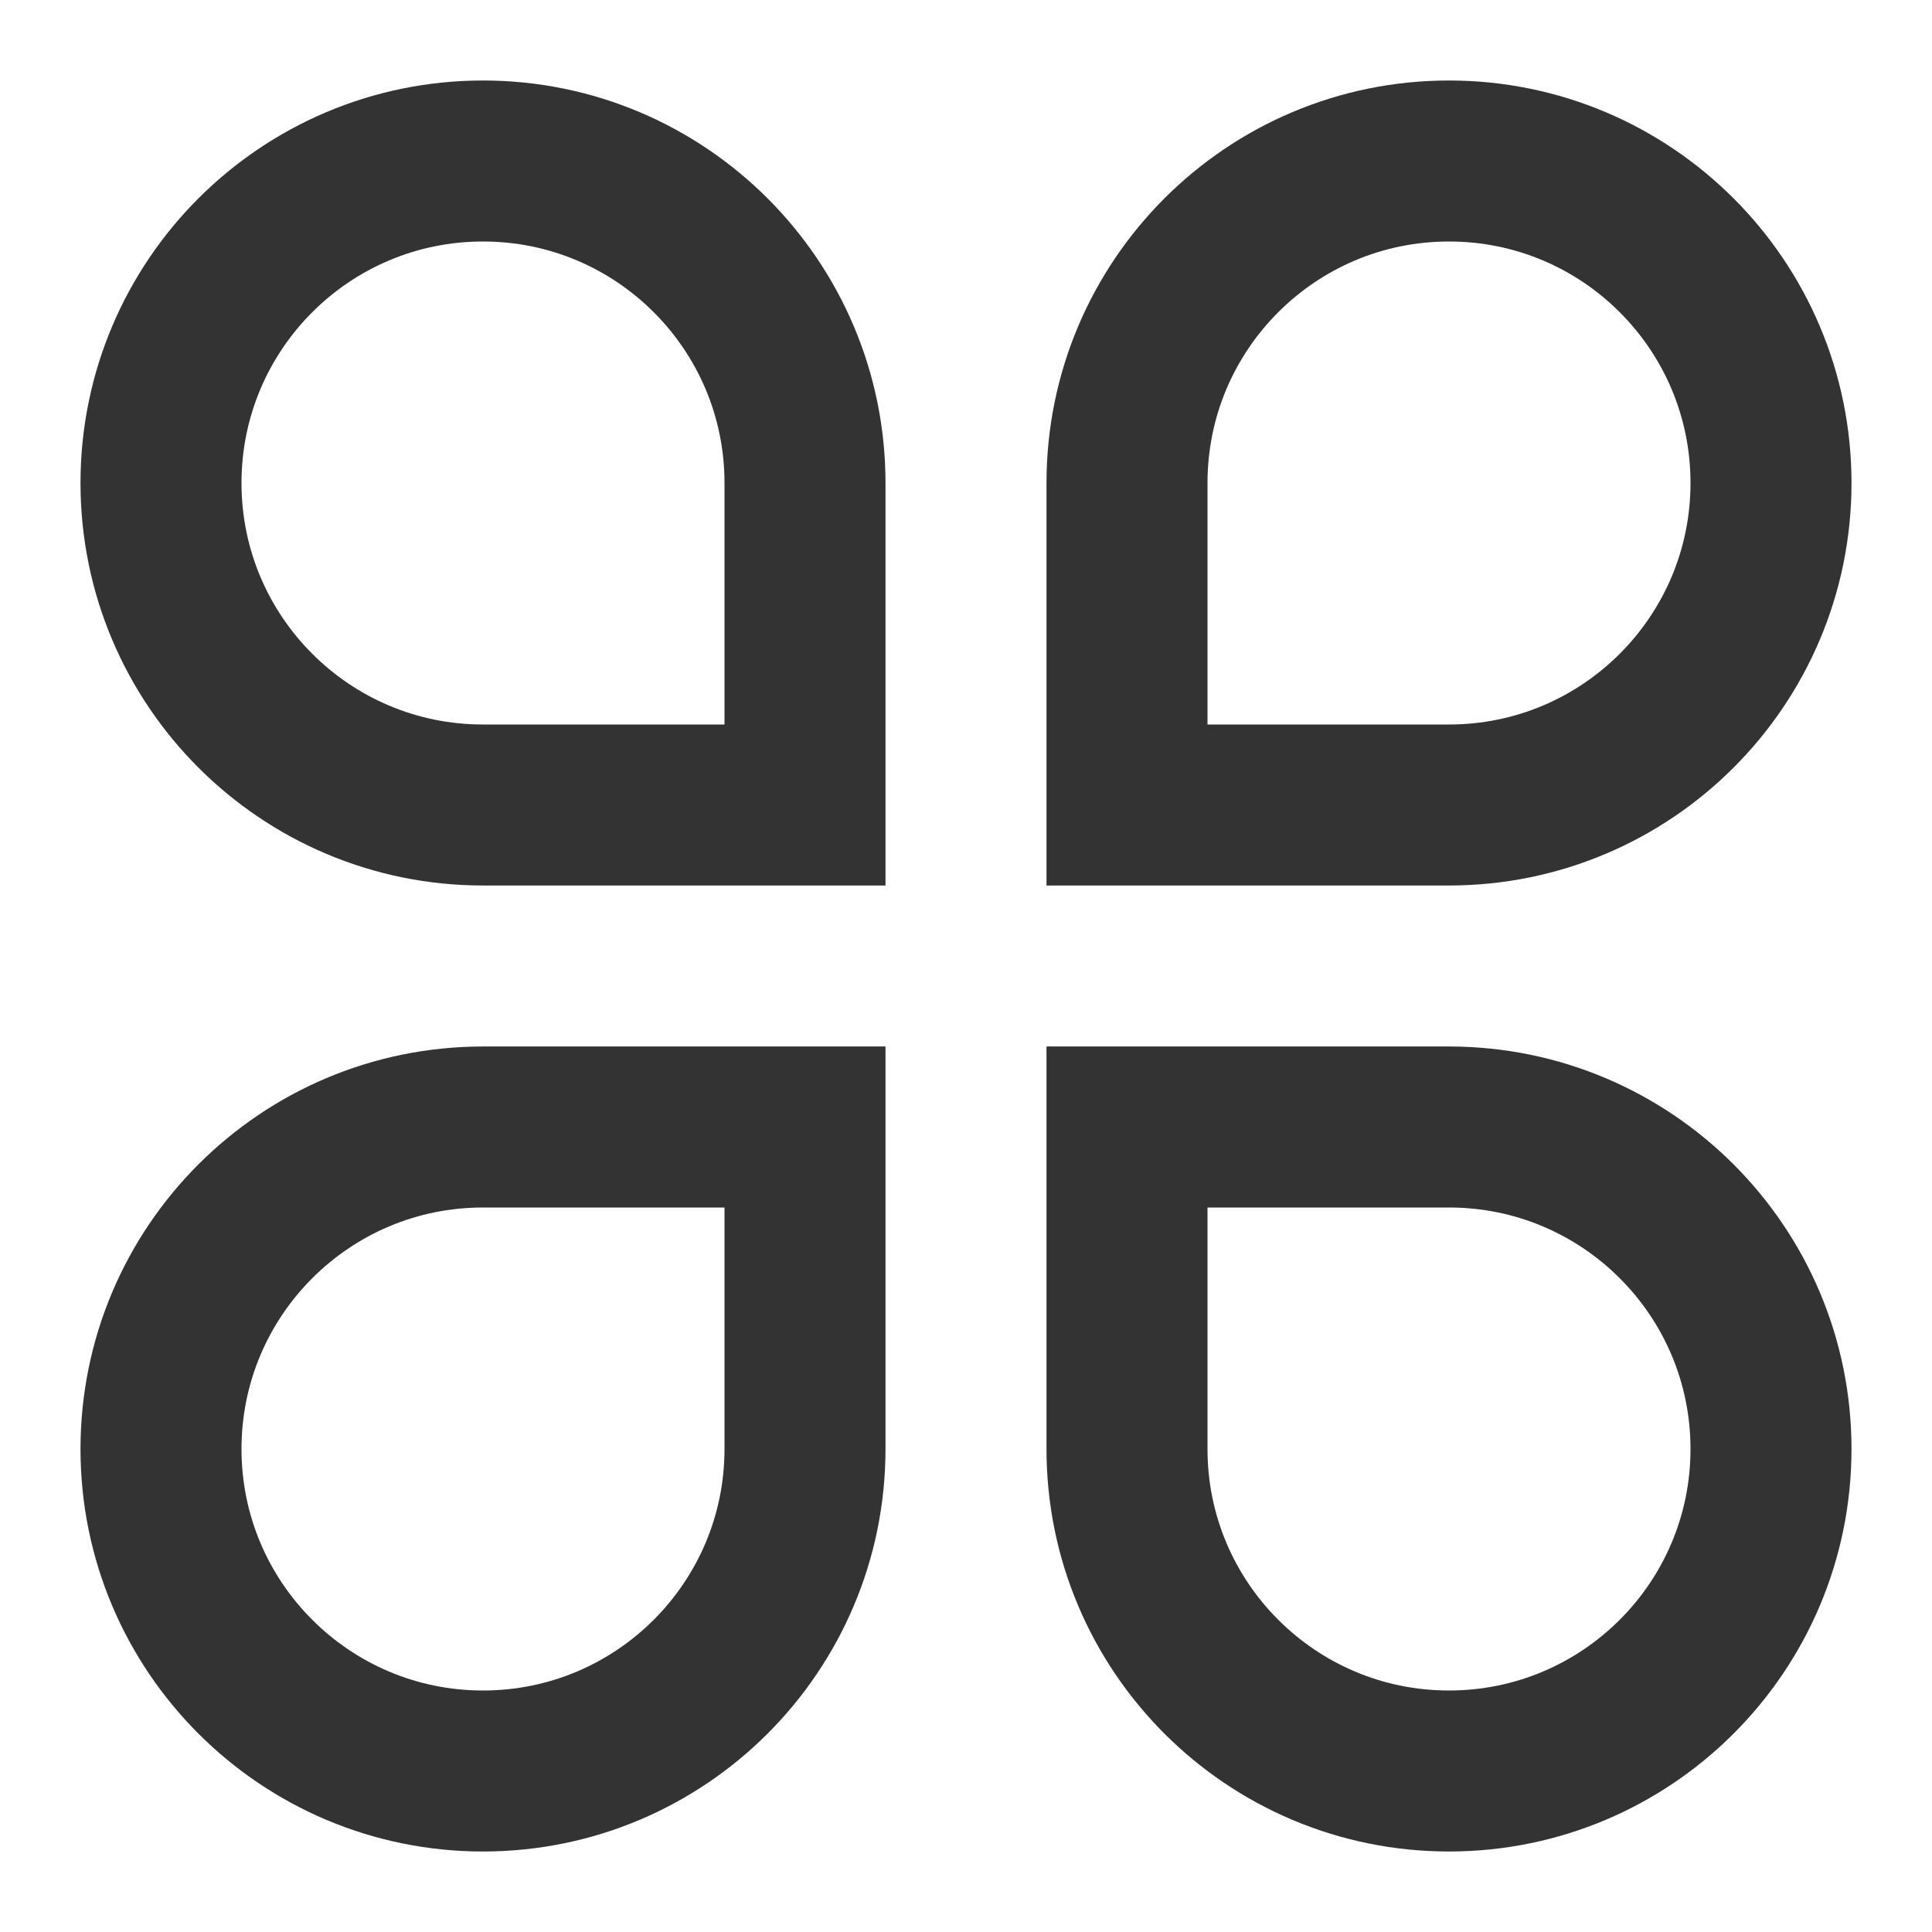
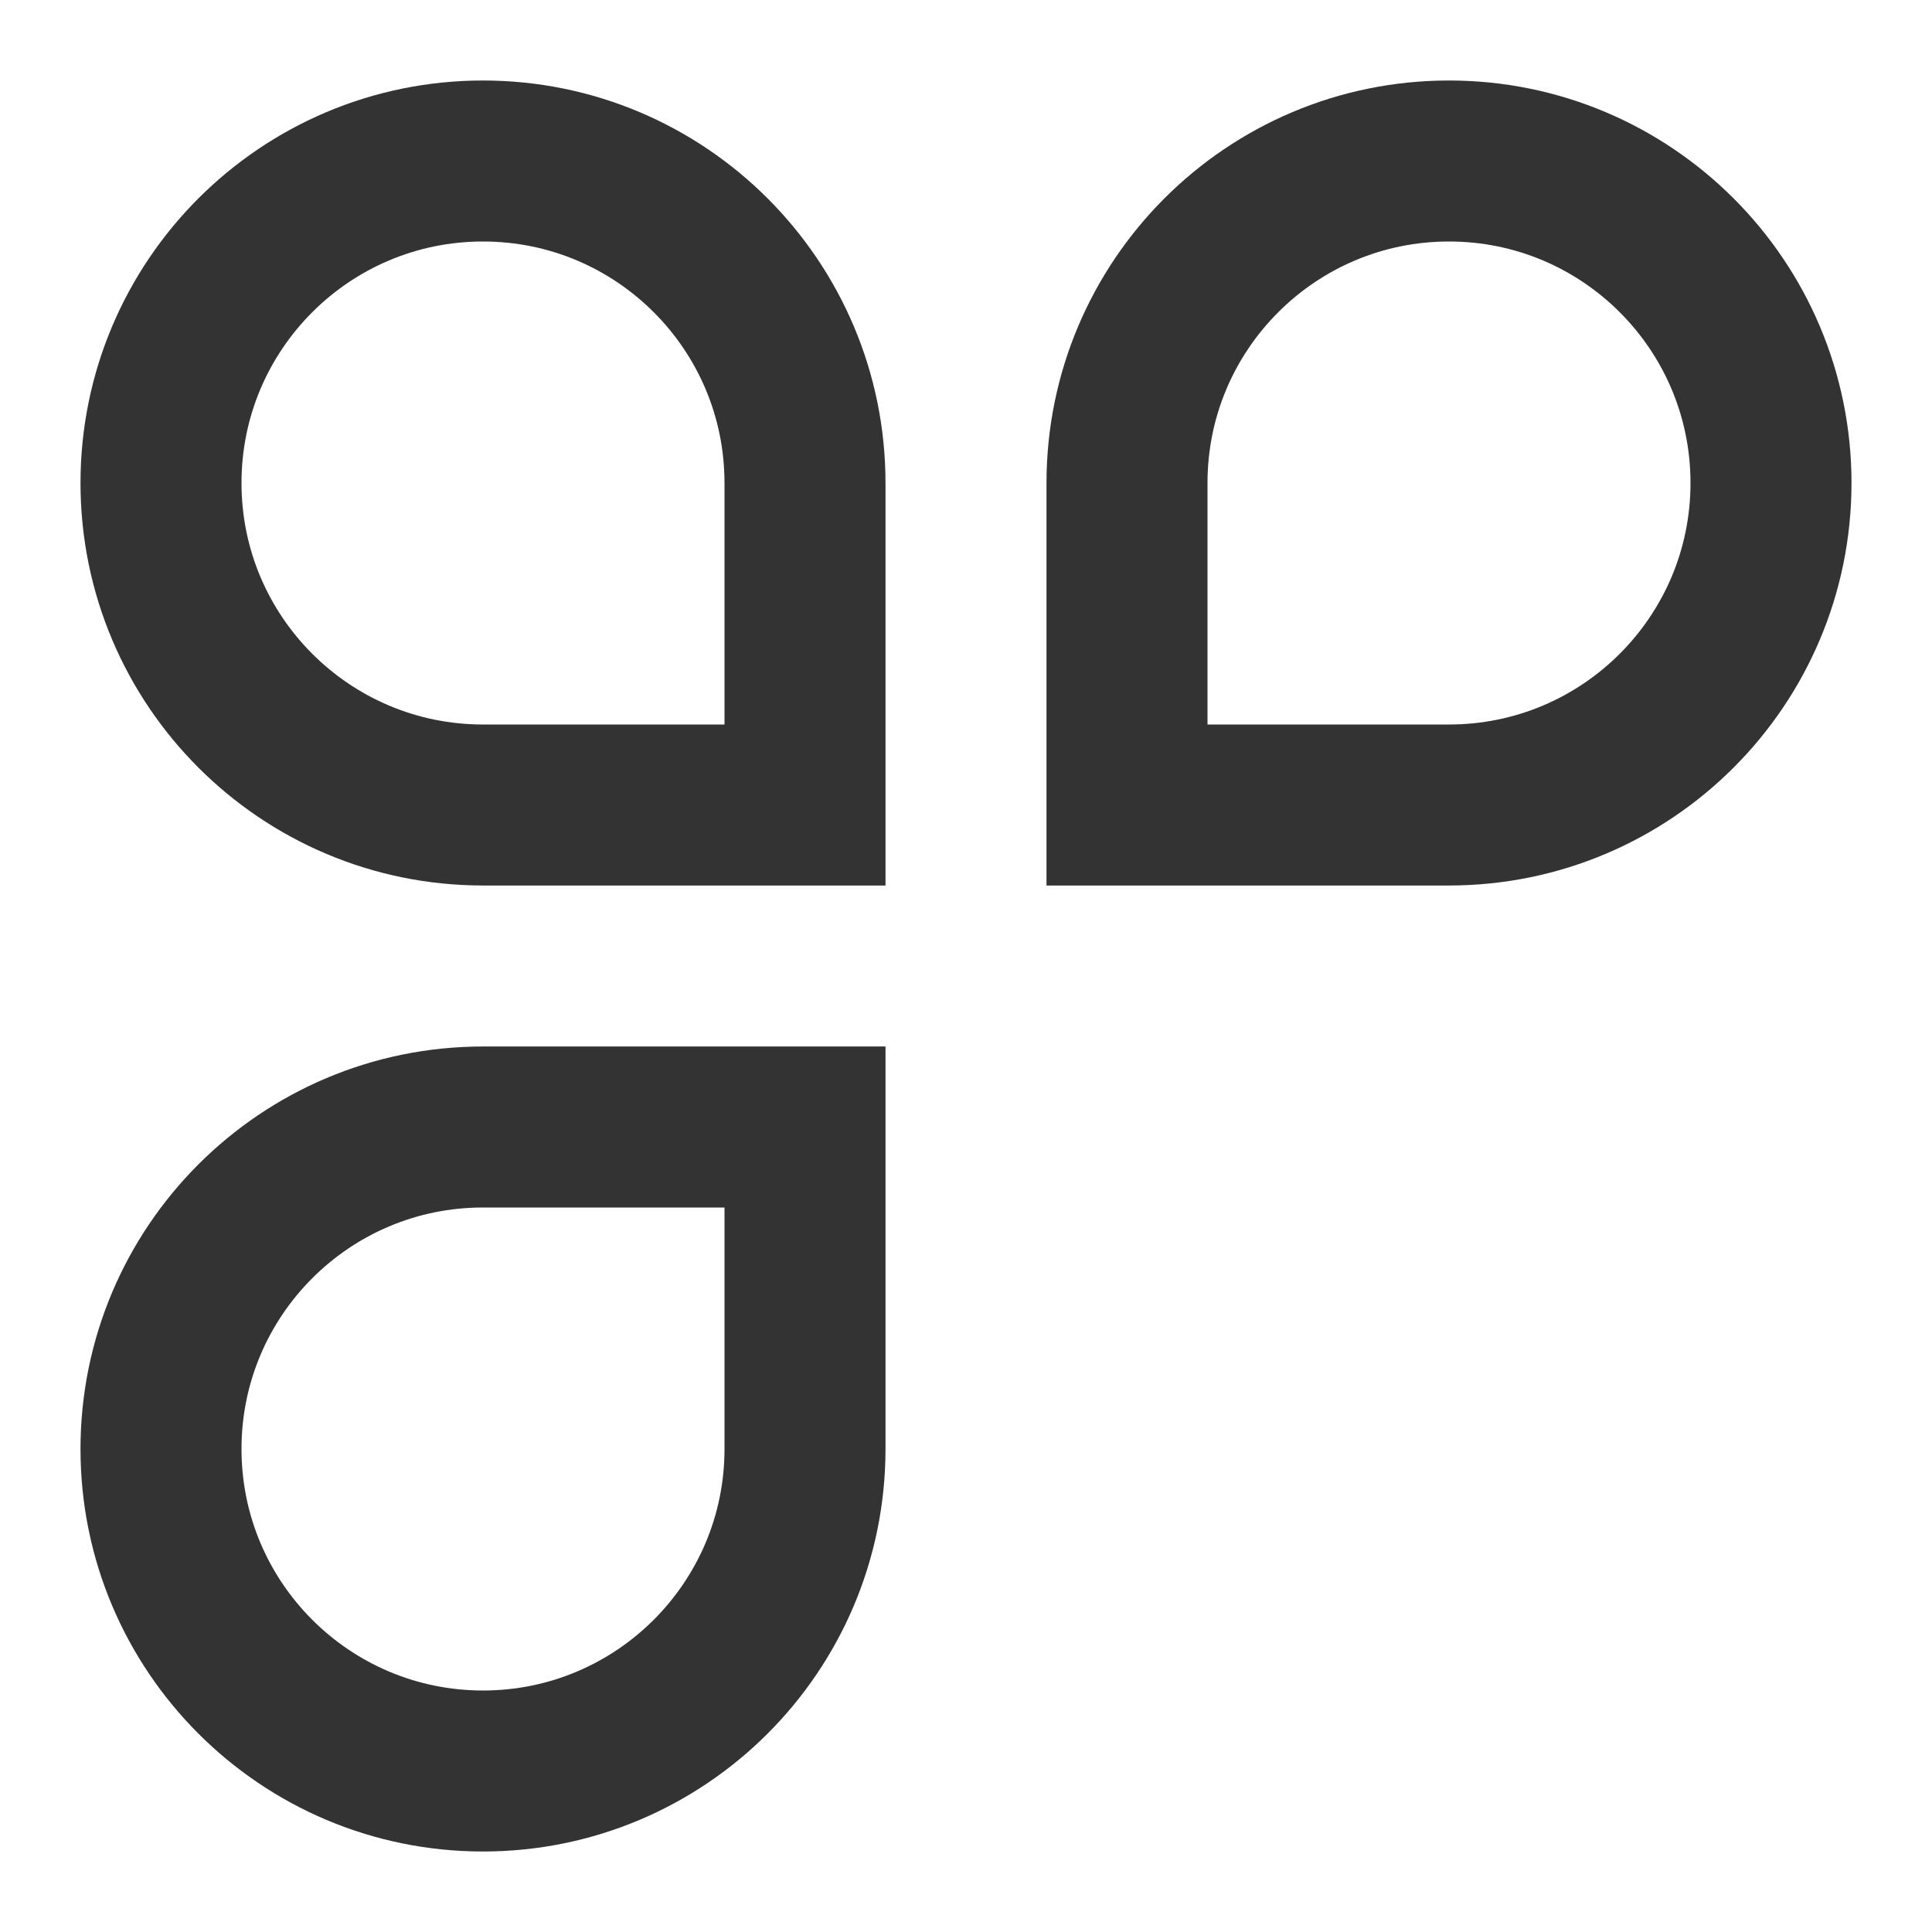
<svg xmlns="http://www.w3.org/2000/svg" width="24" height="24" viewBox="0 0 24 24" fill="none">
  <g id="å¿å¾_insights">
    <path id="Rectangle 4" d="M6 2C8.209 2 10 3.791 10 6V10H6C3.791 10 2 8.209 2 6C2 3.791 3.791 2 6 2Z" stroke="#333333" stroke-width="2" />
    <path id="Rectangle 5" d="M6 14H10V18C10 20.209 8.209 22 6 22C3.791 22 2 20.209 2 18C2 15.791 3.791 14 6 14Z" stroke="#333333" stroke-width="2" />
-     <path id="Rectangle 6" d="M18 14C20.209 14 22 15.791 22 18C22 20.209 20.209 22 18 22C15.791 22 14 20.209 14 18V14H18Z" stroke="#333333" stroke-width="2" />
    <path id="Rectangle 7" d="M18 2C20.209 2 22 3.791 22 6C22 8.209 20.209 10 18 10H14V6C14 3.791 15.791 2 18 2Z" stroke="#333333" stroke-width="2" />
  </g>
</svg>